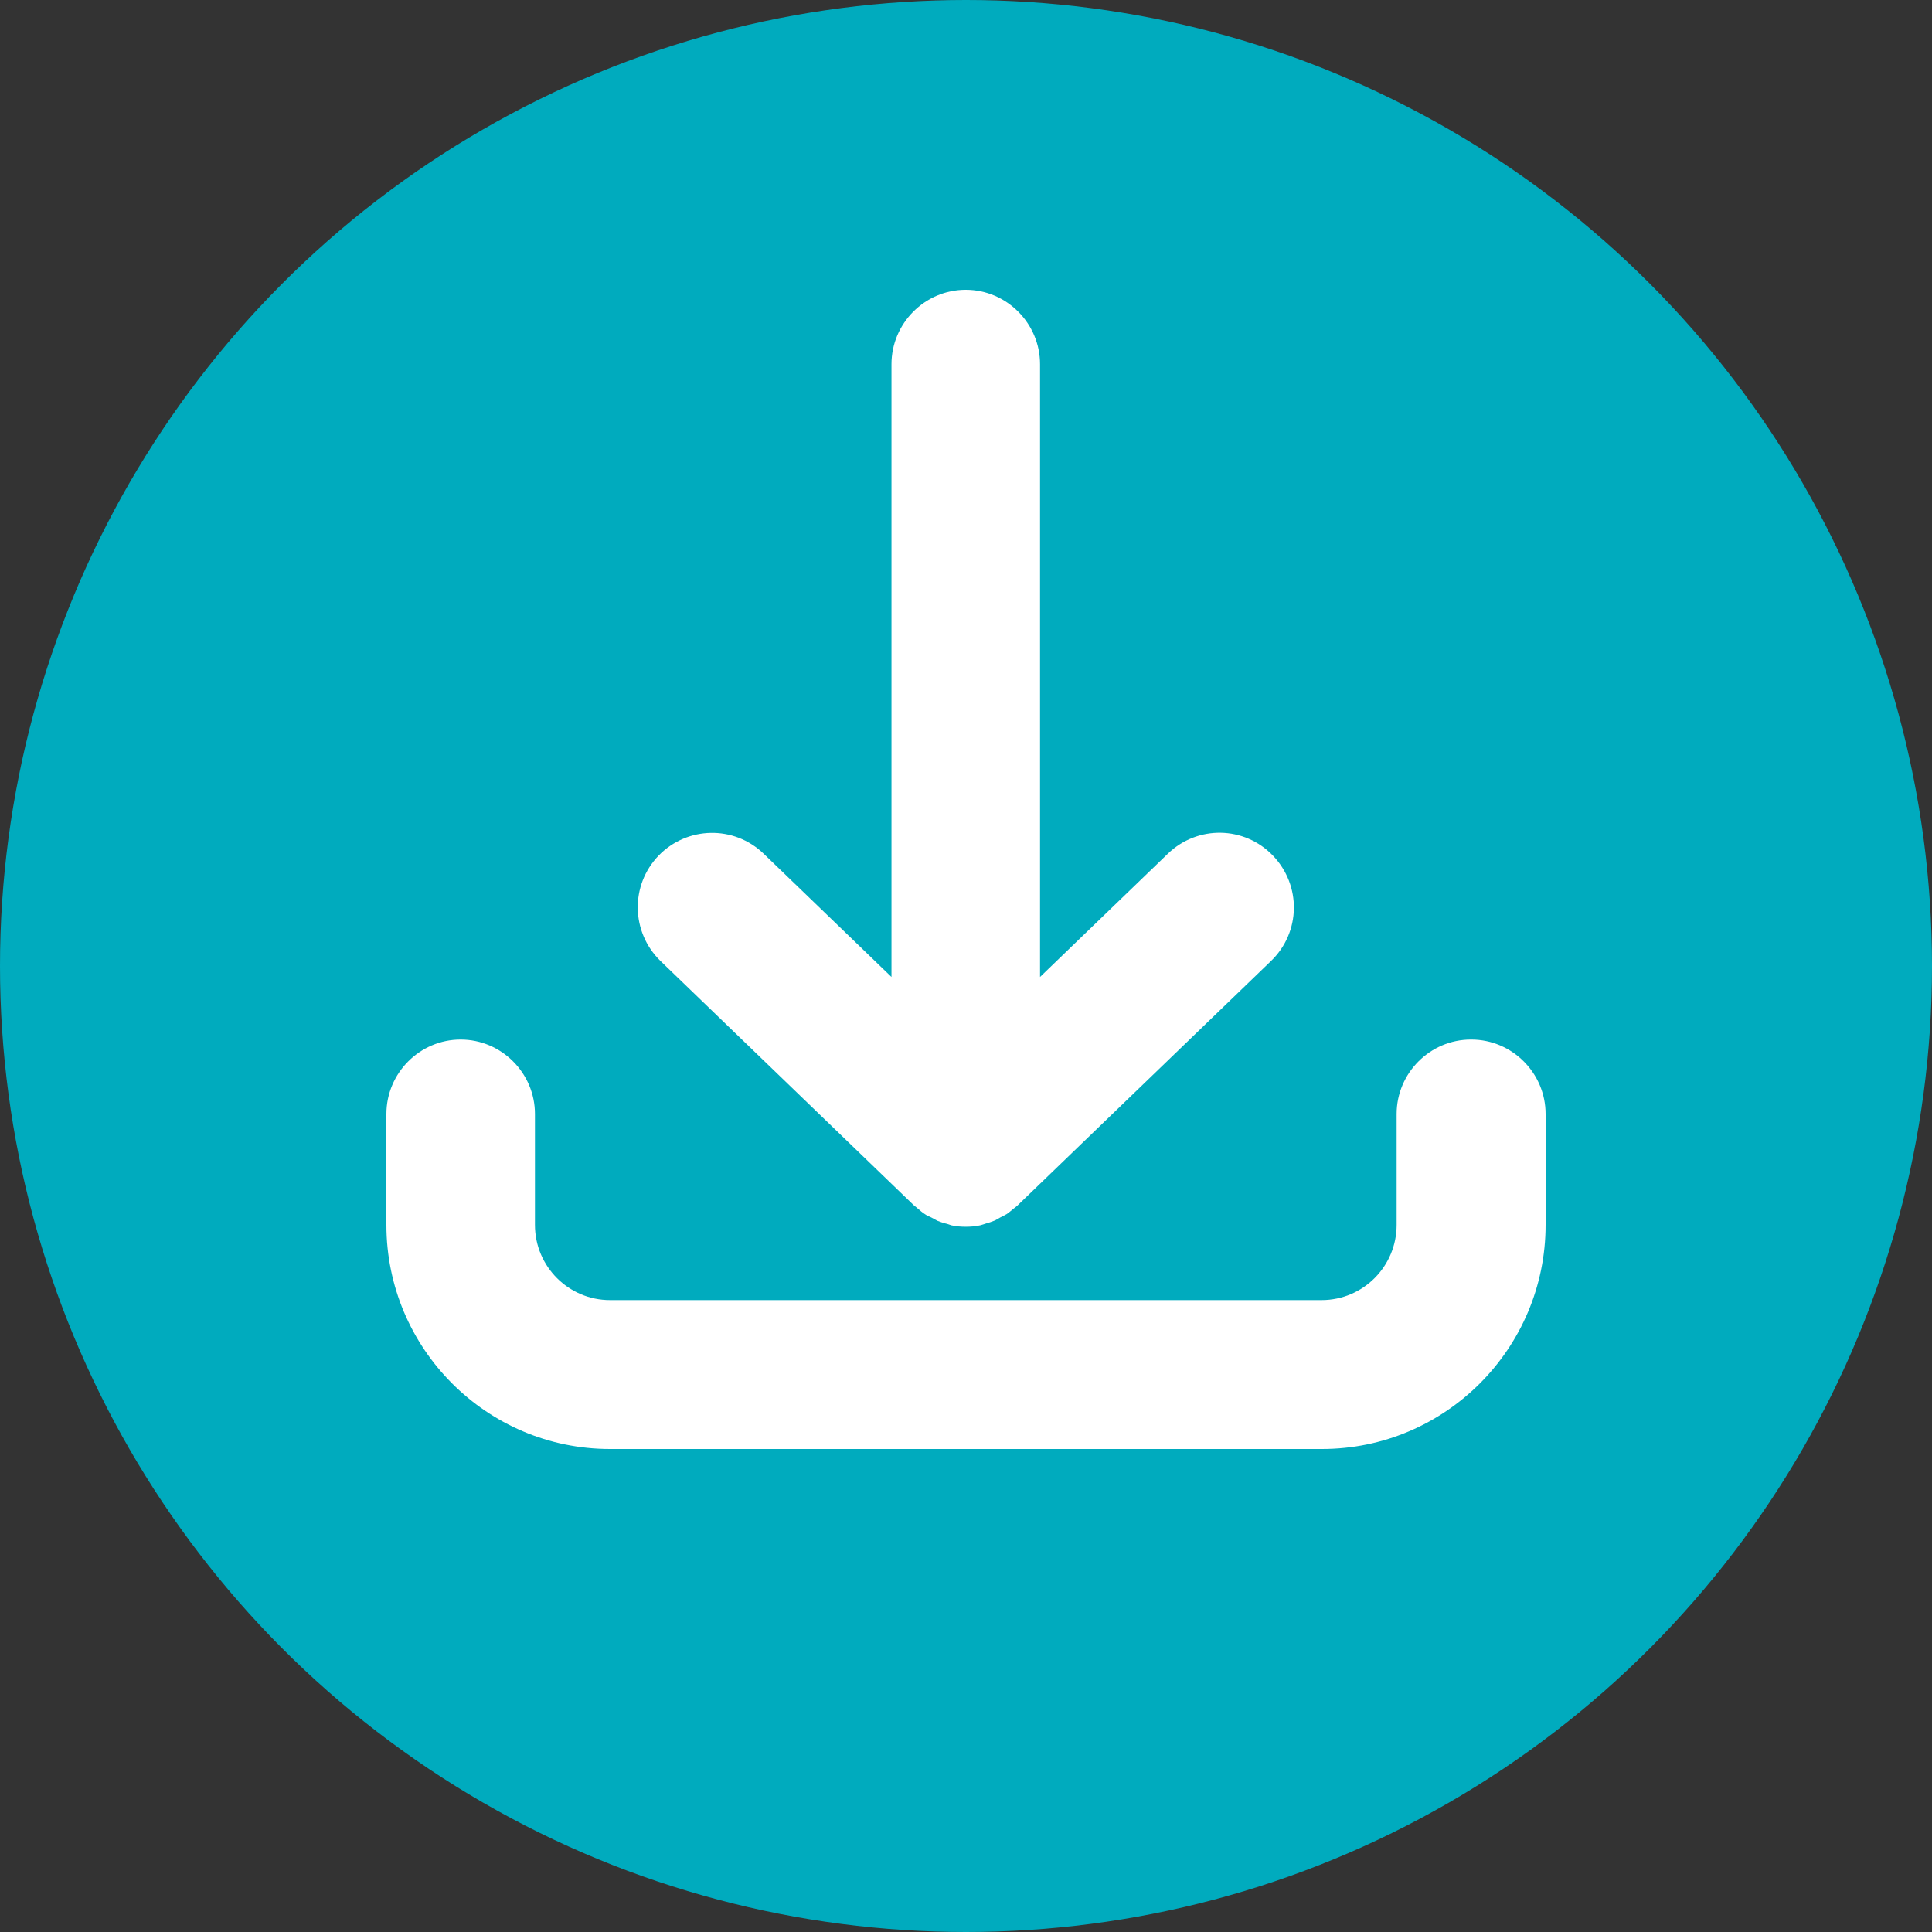
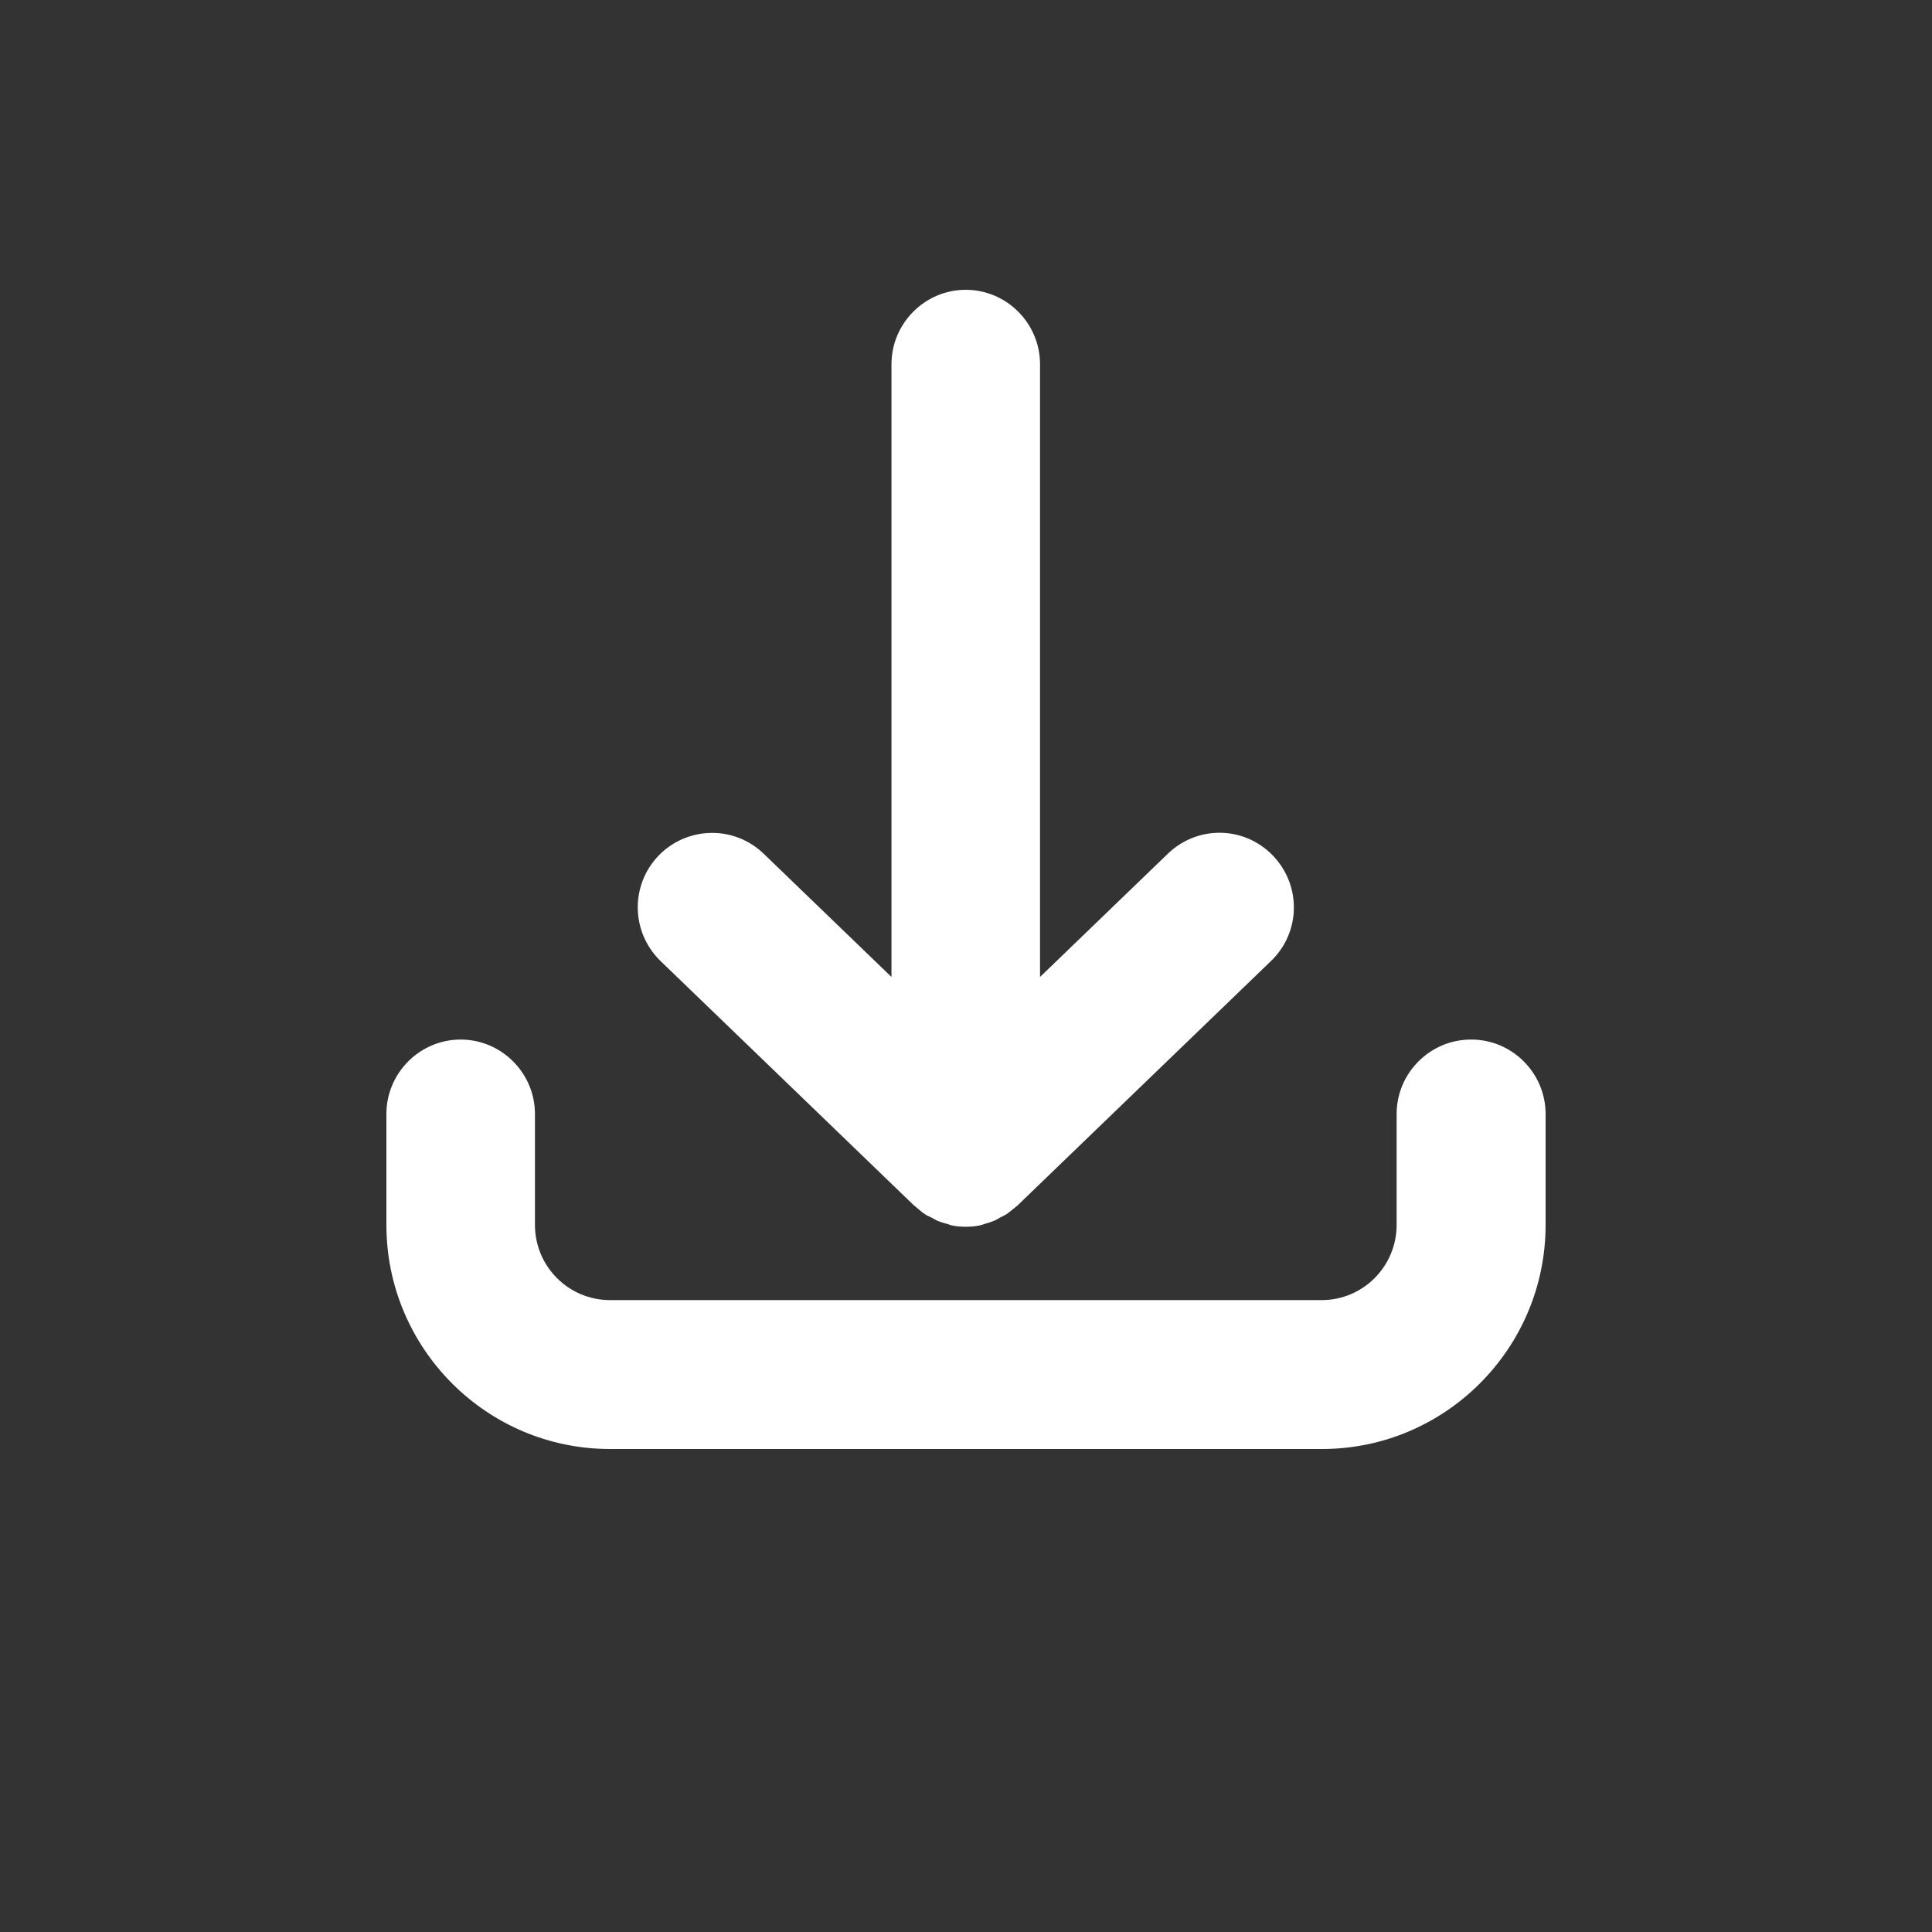
<svg xmlns="http://www.w3.org/2000/svg" width="28" height="28" viewBox="0 0 28 28" fill="none">
  <rect x="0" y="0" width="28" height="28" fill="#333333" stroke="none" />
-   <circle cx="14" cy="14" r="14" fill="#00ABBE" />
  <path d="M21.318 15.066C20.726 15.066 20.241 15.551 20.241 16.145V17.752C20.241 18.351 19.757 18.842 19.154 18.842H8.84C8.243 18.842 7.753 18.357 7.753 17.752V16.145C7.753 15.551 7.268 15.066 6.676 15.066C6.084 15.066 5.6 15.551 5.6 16.145V17.752C5.6 19.543 7.053 21 8.84 21H19.159C20.946 21 22.4 19.543 22.4 17.752V16.145C22.4 15.551 21.915 15.066 21.323 15.066H21.318Z" fill="white" />
  <path d="M13.248 17.472C13.248 17.472 13.291 17.504 13.307 17.52C13.34 17.547 13.367 17.574 13.404 17.596C13.431 17.617 13.464 17.628 13.496 17.644C13.528 17.66 13.555 17.677 13.587 17.693C13.625 17.709 13.663 17.72 13.7 17.731C13.727 17.736 13.754 17.747 13.787 17.758C13.857 17.774 13.927 17.779 13.996 17.779C14.066 17.779 14.136 17.774 14.206 17.758C14.233 17.752 14.26 17.741 14.293 17.731C14.33 17.72 14.368 17.709 14.406 17.693C14.438 17.682 14.465 17.66 14.497 17.644C14.529 17.628 14.562 17.612 14.589 17.596C14.621 17.574 14.653 17.547 14.685 17.52C14.707 17.504 14.729 17.488 14.745 17.472L18.421 13.927C18.852 13.512 18.863 12.832 18.448 12.4C18.034 11.969 17.355 11.958 16.925 12.373L15.073 14.159V5.279C15.073 4.686 14.589 4.2 13.996 4.2C13.404 4.2 12.92 4.686 12.92 5.279V14.159L11.068 12.373C10.637 11.958 9.959 11.974 9.545 12.4C9.13 12.832 9.146 13.512 9.572 13.927L13.248 17.472Z" fill="white" />
</svg>